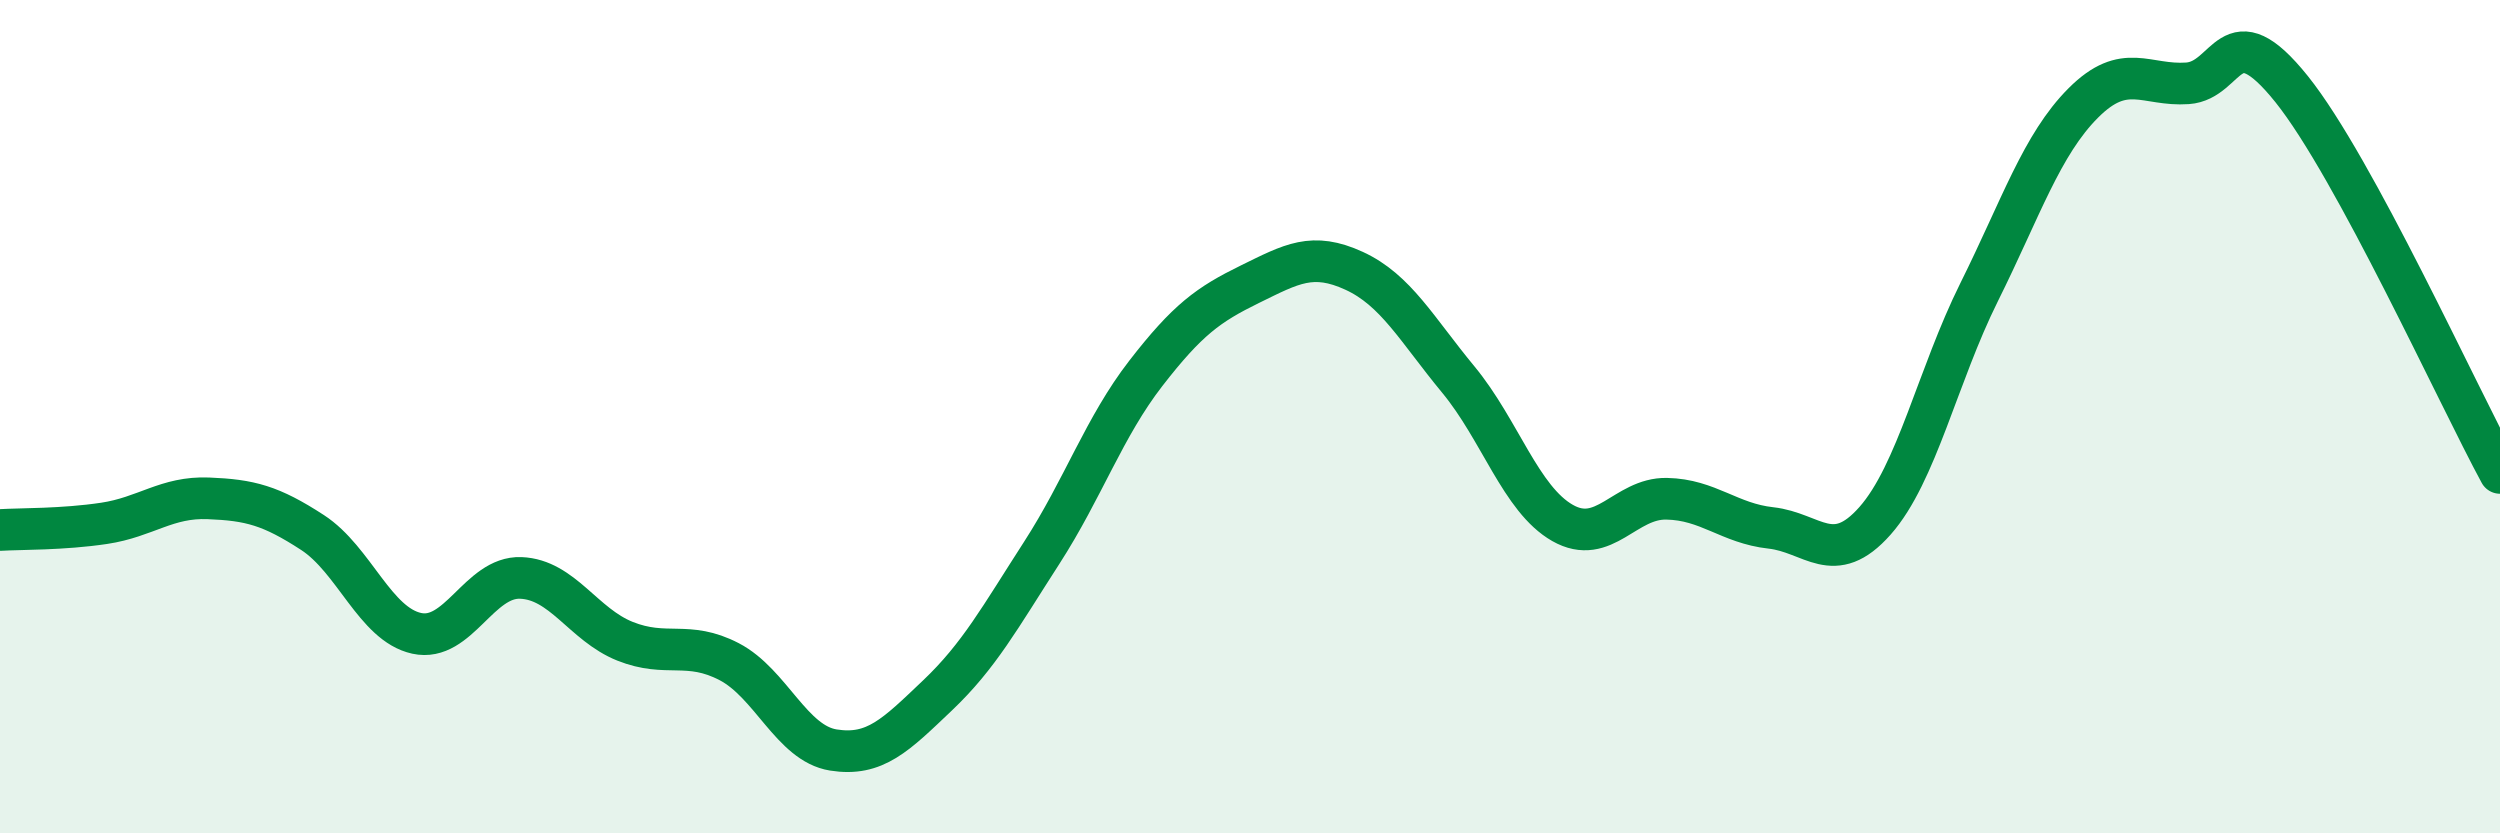
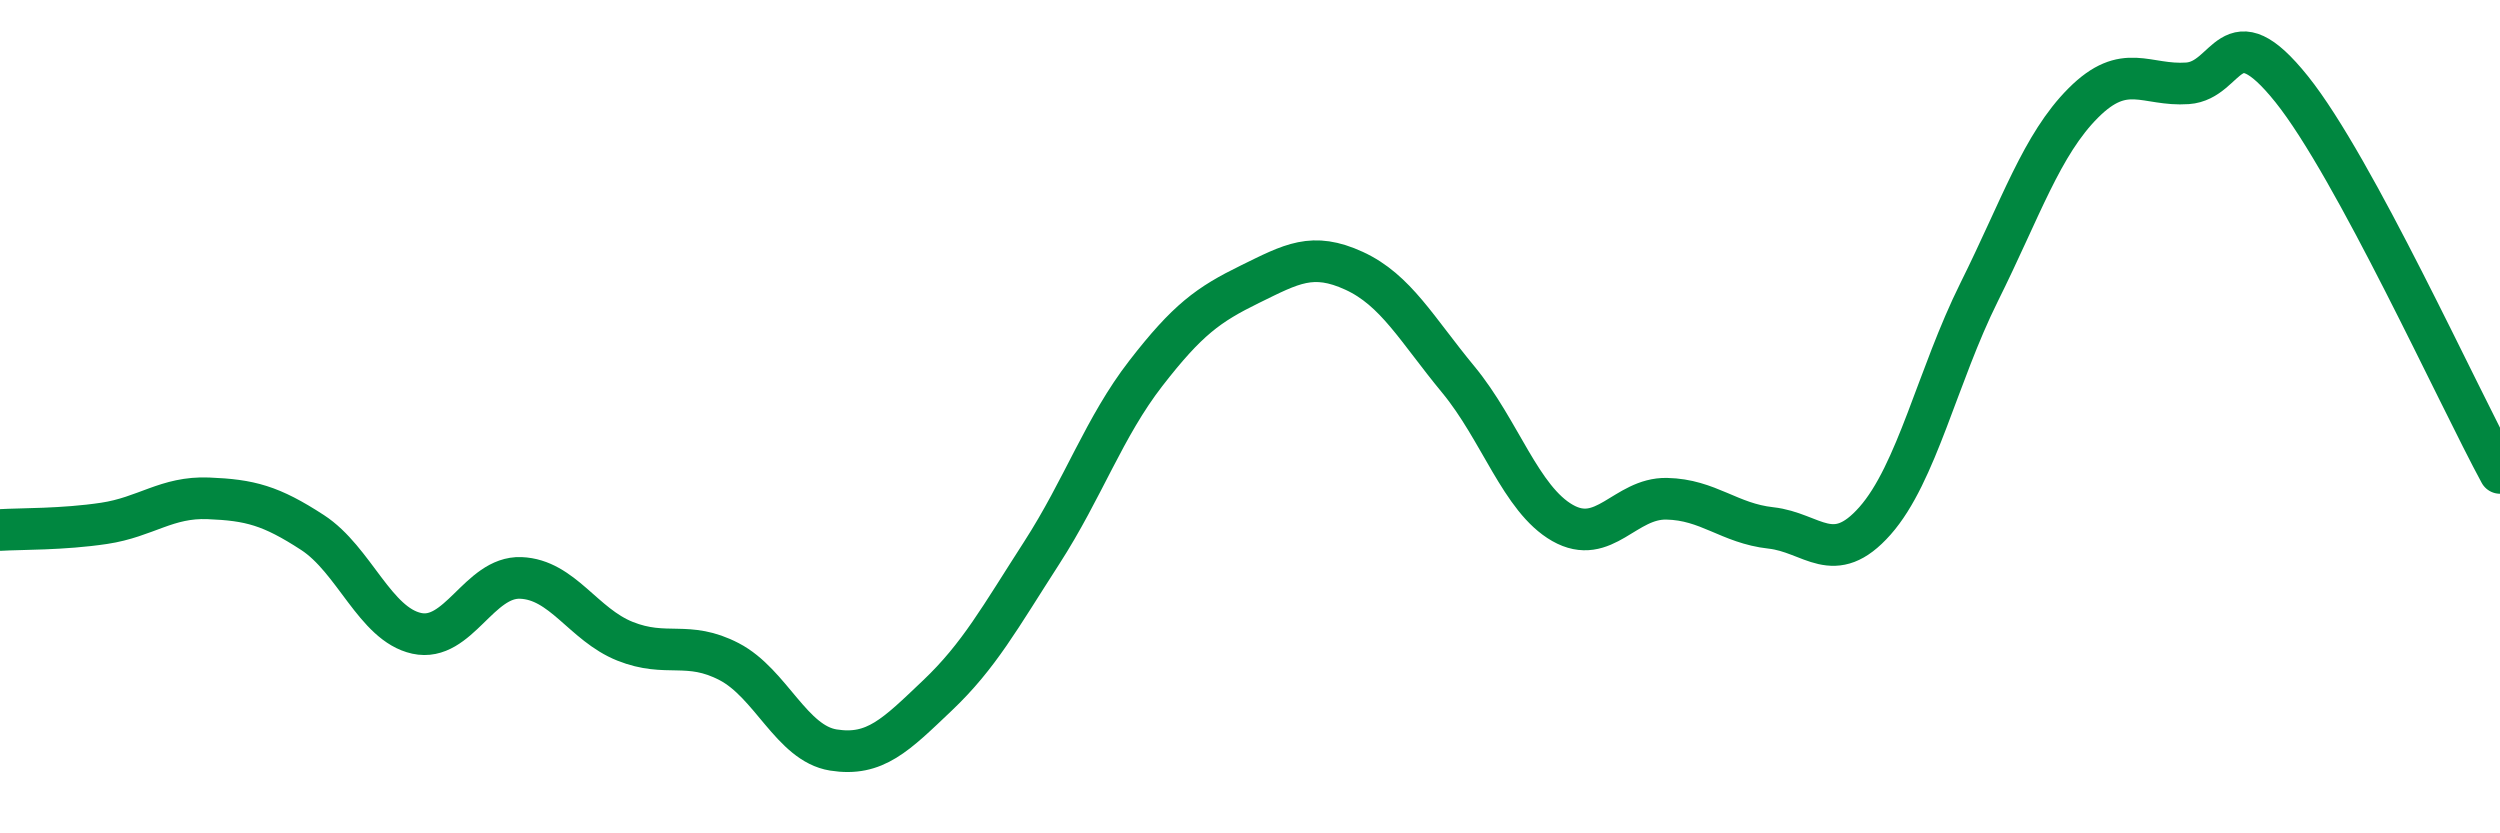
<svg xmlns="http://www.w3.org/2000/svg" width="60" height="20" viewBox="0 0 60 20">
-   <path d="M 0,12.72 C 0.5,12.69 1.5,12.71 2.5,12.56 C 3.5,12.41 4,11.92 5,11.96 C 6,12 6.5,12.13 7.5,12.78 C 8.5,13.43 9,14.98 10,15.2 C 11,15.42 11.5,13.83 12.5,13.87 C 13.5,13.91 14,14.99 15,15.39 C 16,15.79 16.5,15.36 17.5,15.88 C 18.5,16.4 19,17.84 20,18 C 21,18.16 21.5,17.64 22.5,16.69 C 23.5,15.74 24,14.82 25,13.27 C 26,11.72 26.5,10.25 27.5,8.96 C 28.5,7.67 29,7.31 30,6.82 C 31,6.33 31.5,6.04 32.5,6.5 C 33.5,6.96 34,7.9 35,9.11 C 36,10.32 36.5,11.98 37.5,12.55 C 38.5,13.12 39,11.95 40,11.97 C 41,11.99 41.5,12.56 42.5,12.67 C 43.5,12.78 44,13.63 45,12.5 C 46,11.37 46.5,9.02 47.5,7.01 C 48.5,5 49,3.47 50,2.47 C 51,1.47 51.5,2.07 52.5,2 C 53.5,1.93 53.5,0.27 55,2.14 C 56.5,4.01 59,9.51 60,11.35L60 20L0 20Z" fill="#008740" opacity="0.1" stroke-linecap="round" stroke-linejoin="round" />
  <path d="M 0,12.72 C 0.5,12.69 1.5,12.71 2.5,12.56 C 3.5,12.41 4,11.92 5,11.96 C 6,12 6.5,12.13 7.5,12.78 C 8.5,13.43 9,14.98 10,15.2 C 11,15.42 11.5,13.83 12.5,13.87 C 13.5,13.91 14,14.99 15,15.39 C 16,15.79 16.5,15.36 17.5,15.88 C 18.5,16.4 19,17.84 20,18 C 21,18.16 21.5,17.64 22.5,16.69 C 23.5,15.74 24,14.82 25,13.27 C 26,11.72 26.5,10.25 27.5,8.96 C 28.5,7.67 29,7.31 30,6.82 C 31,6.33 31.5,6.04 32.5,6.5 C 33.5,6.96 34,7.9 35,9.11 C 36,10.32 36.5,11.98 37.5,12.55 C 38.5,13.12 39,11.95 40,11.97 C 41,11.99 41.5,12.56 42.5,12.67 C 43.5,12.78 44,13.63 45,12.5 C 46,11.37 46.5,9.02 47.5,7.01 C 48.5,5 49,3.47 50,2.47 C 51,1.47 51.5,2.07 52.5,2 C 53.5,1.93 53.5,0.27 55,2.14 C 56.5,4.01 59,9.51 60,11.35" stroke="#008740" stroke-width="1" fill="none" stroke-linecap="round" stroke-linejoin="round" />
</svg>